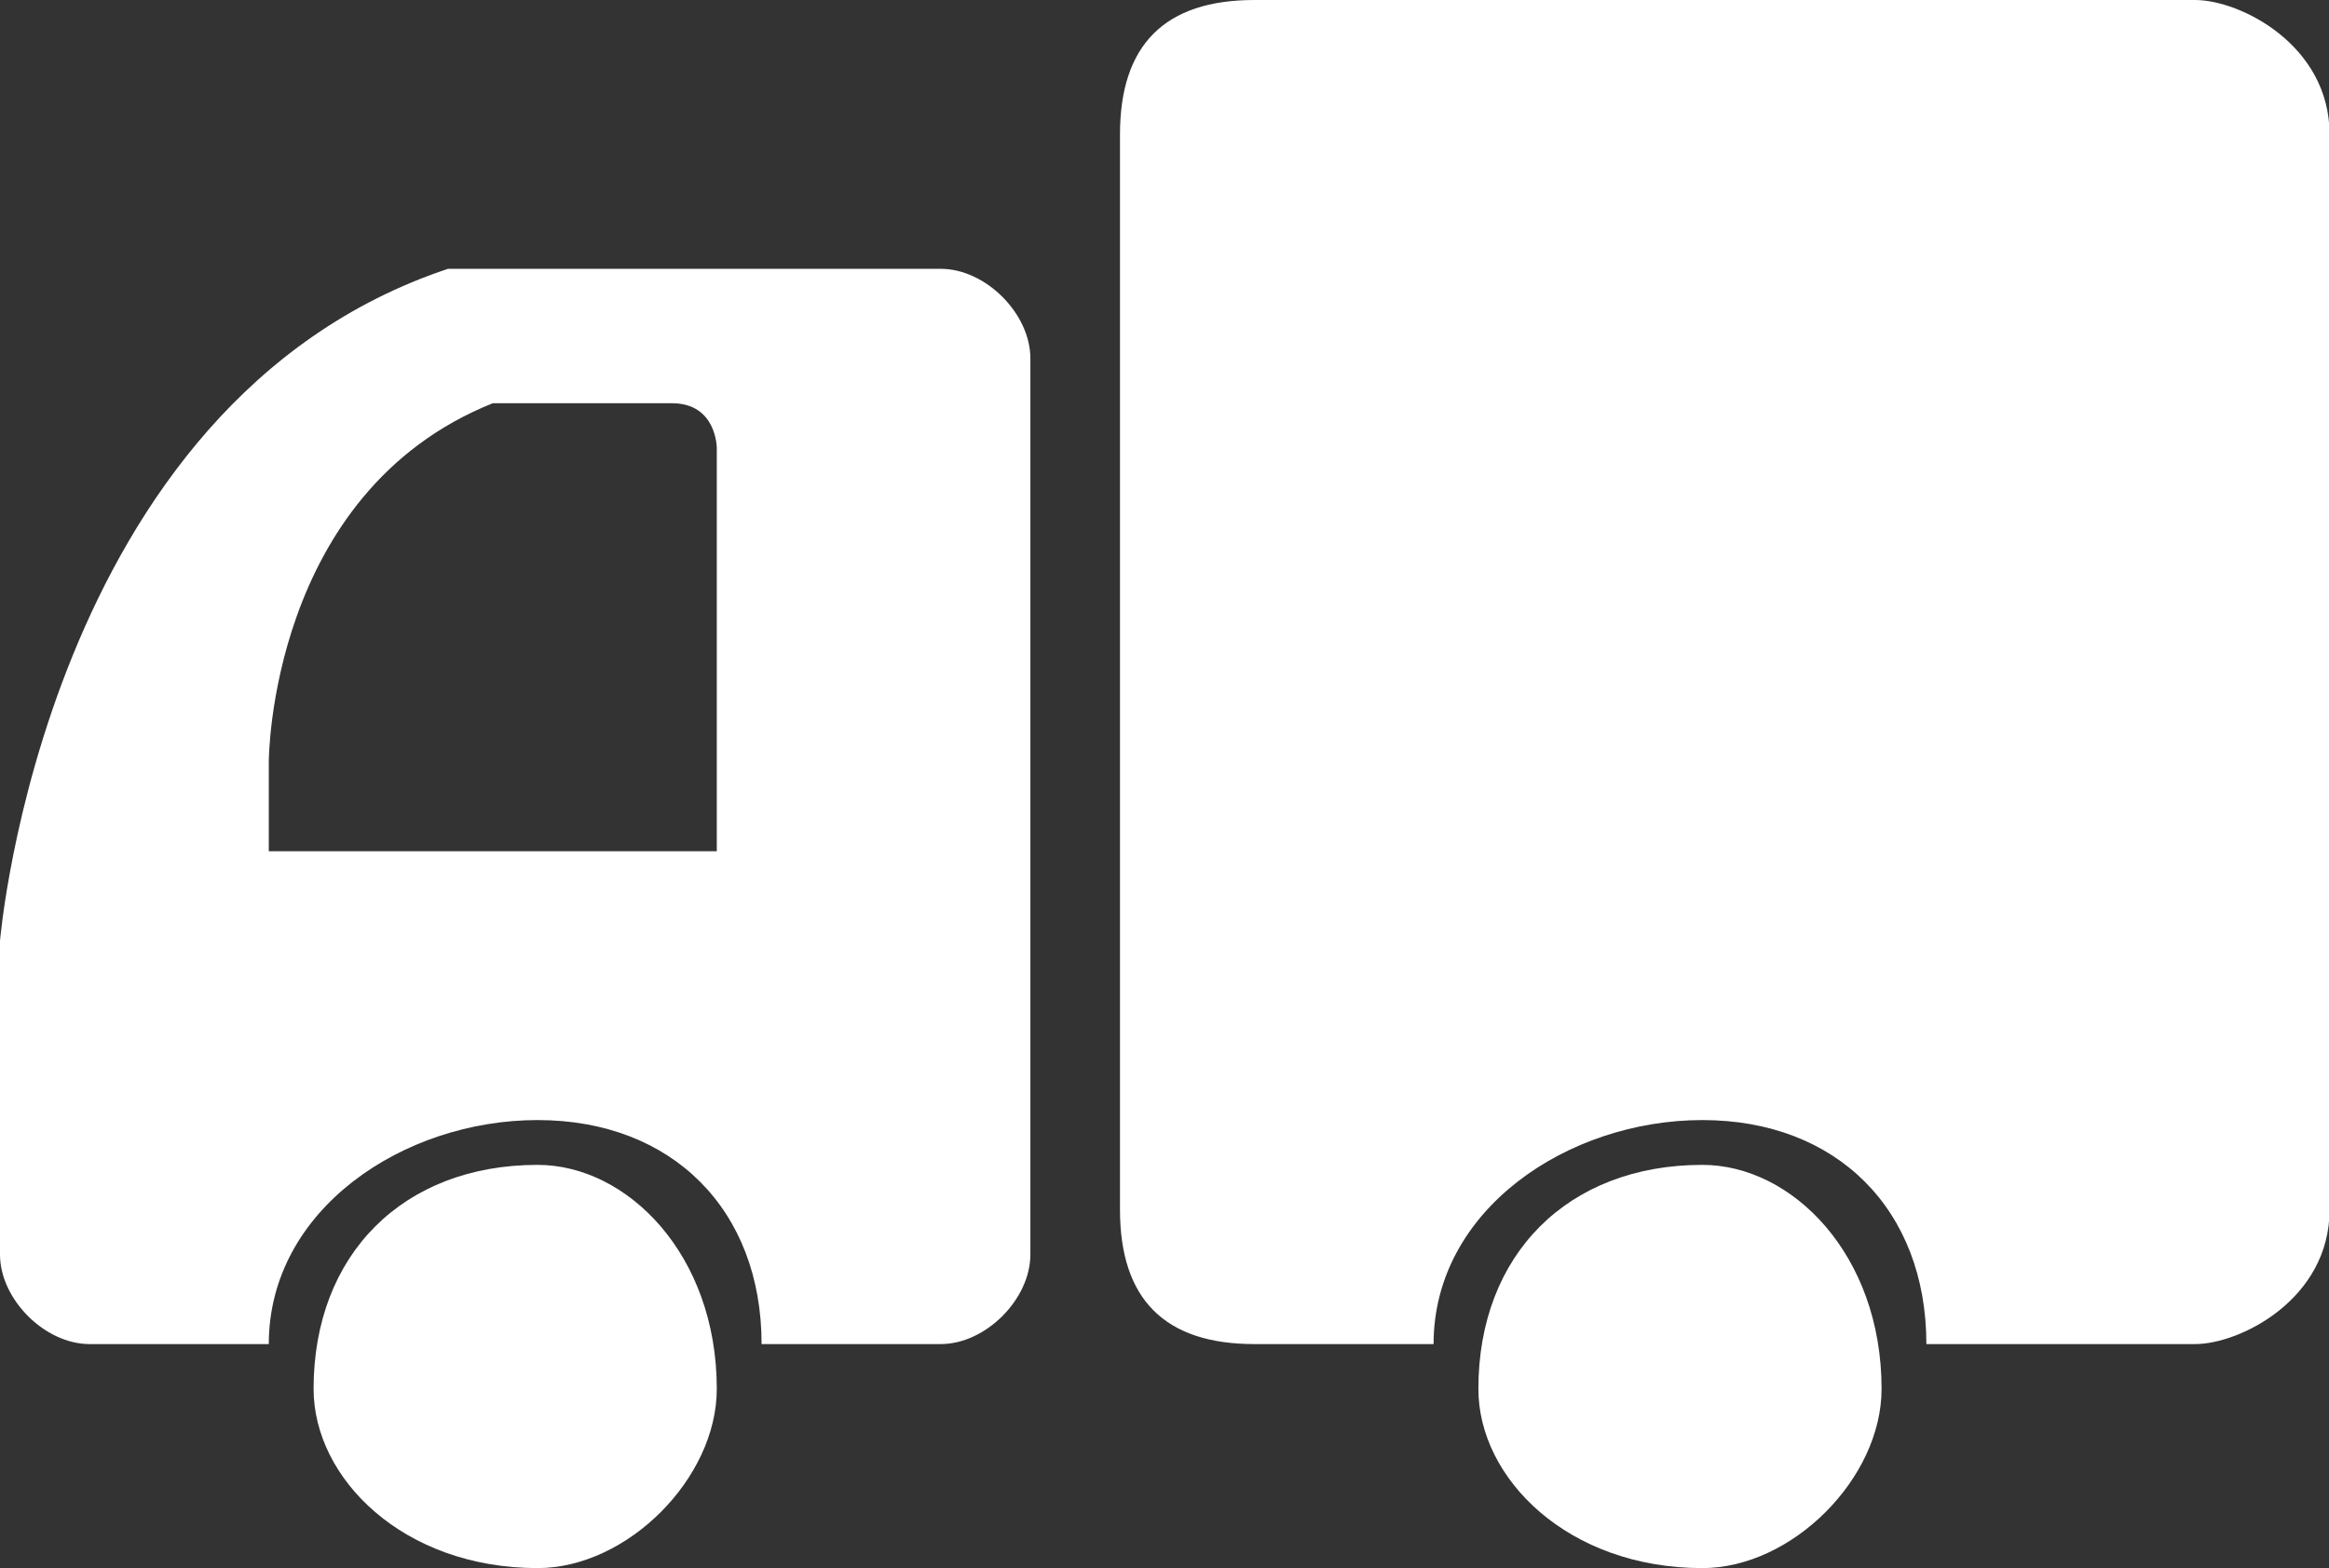
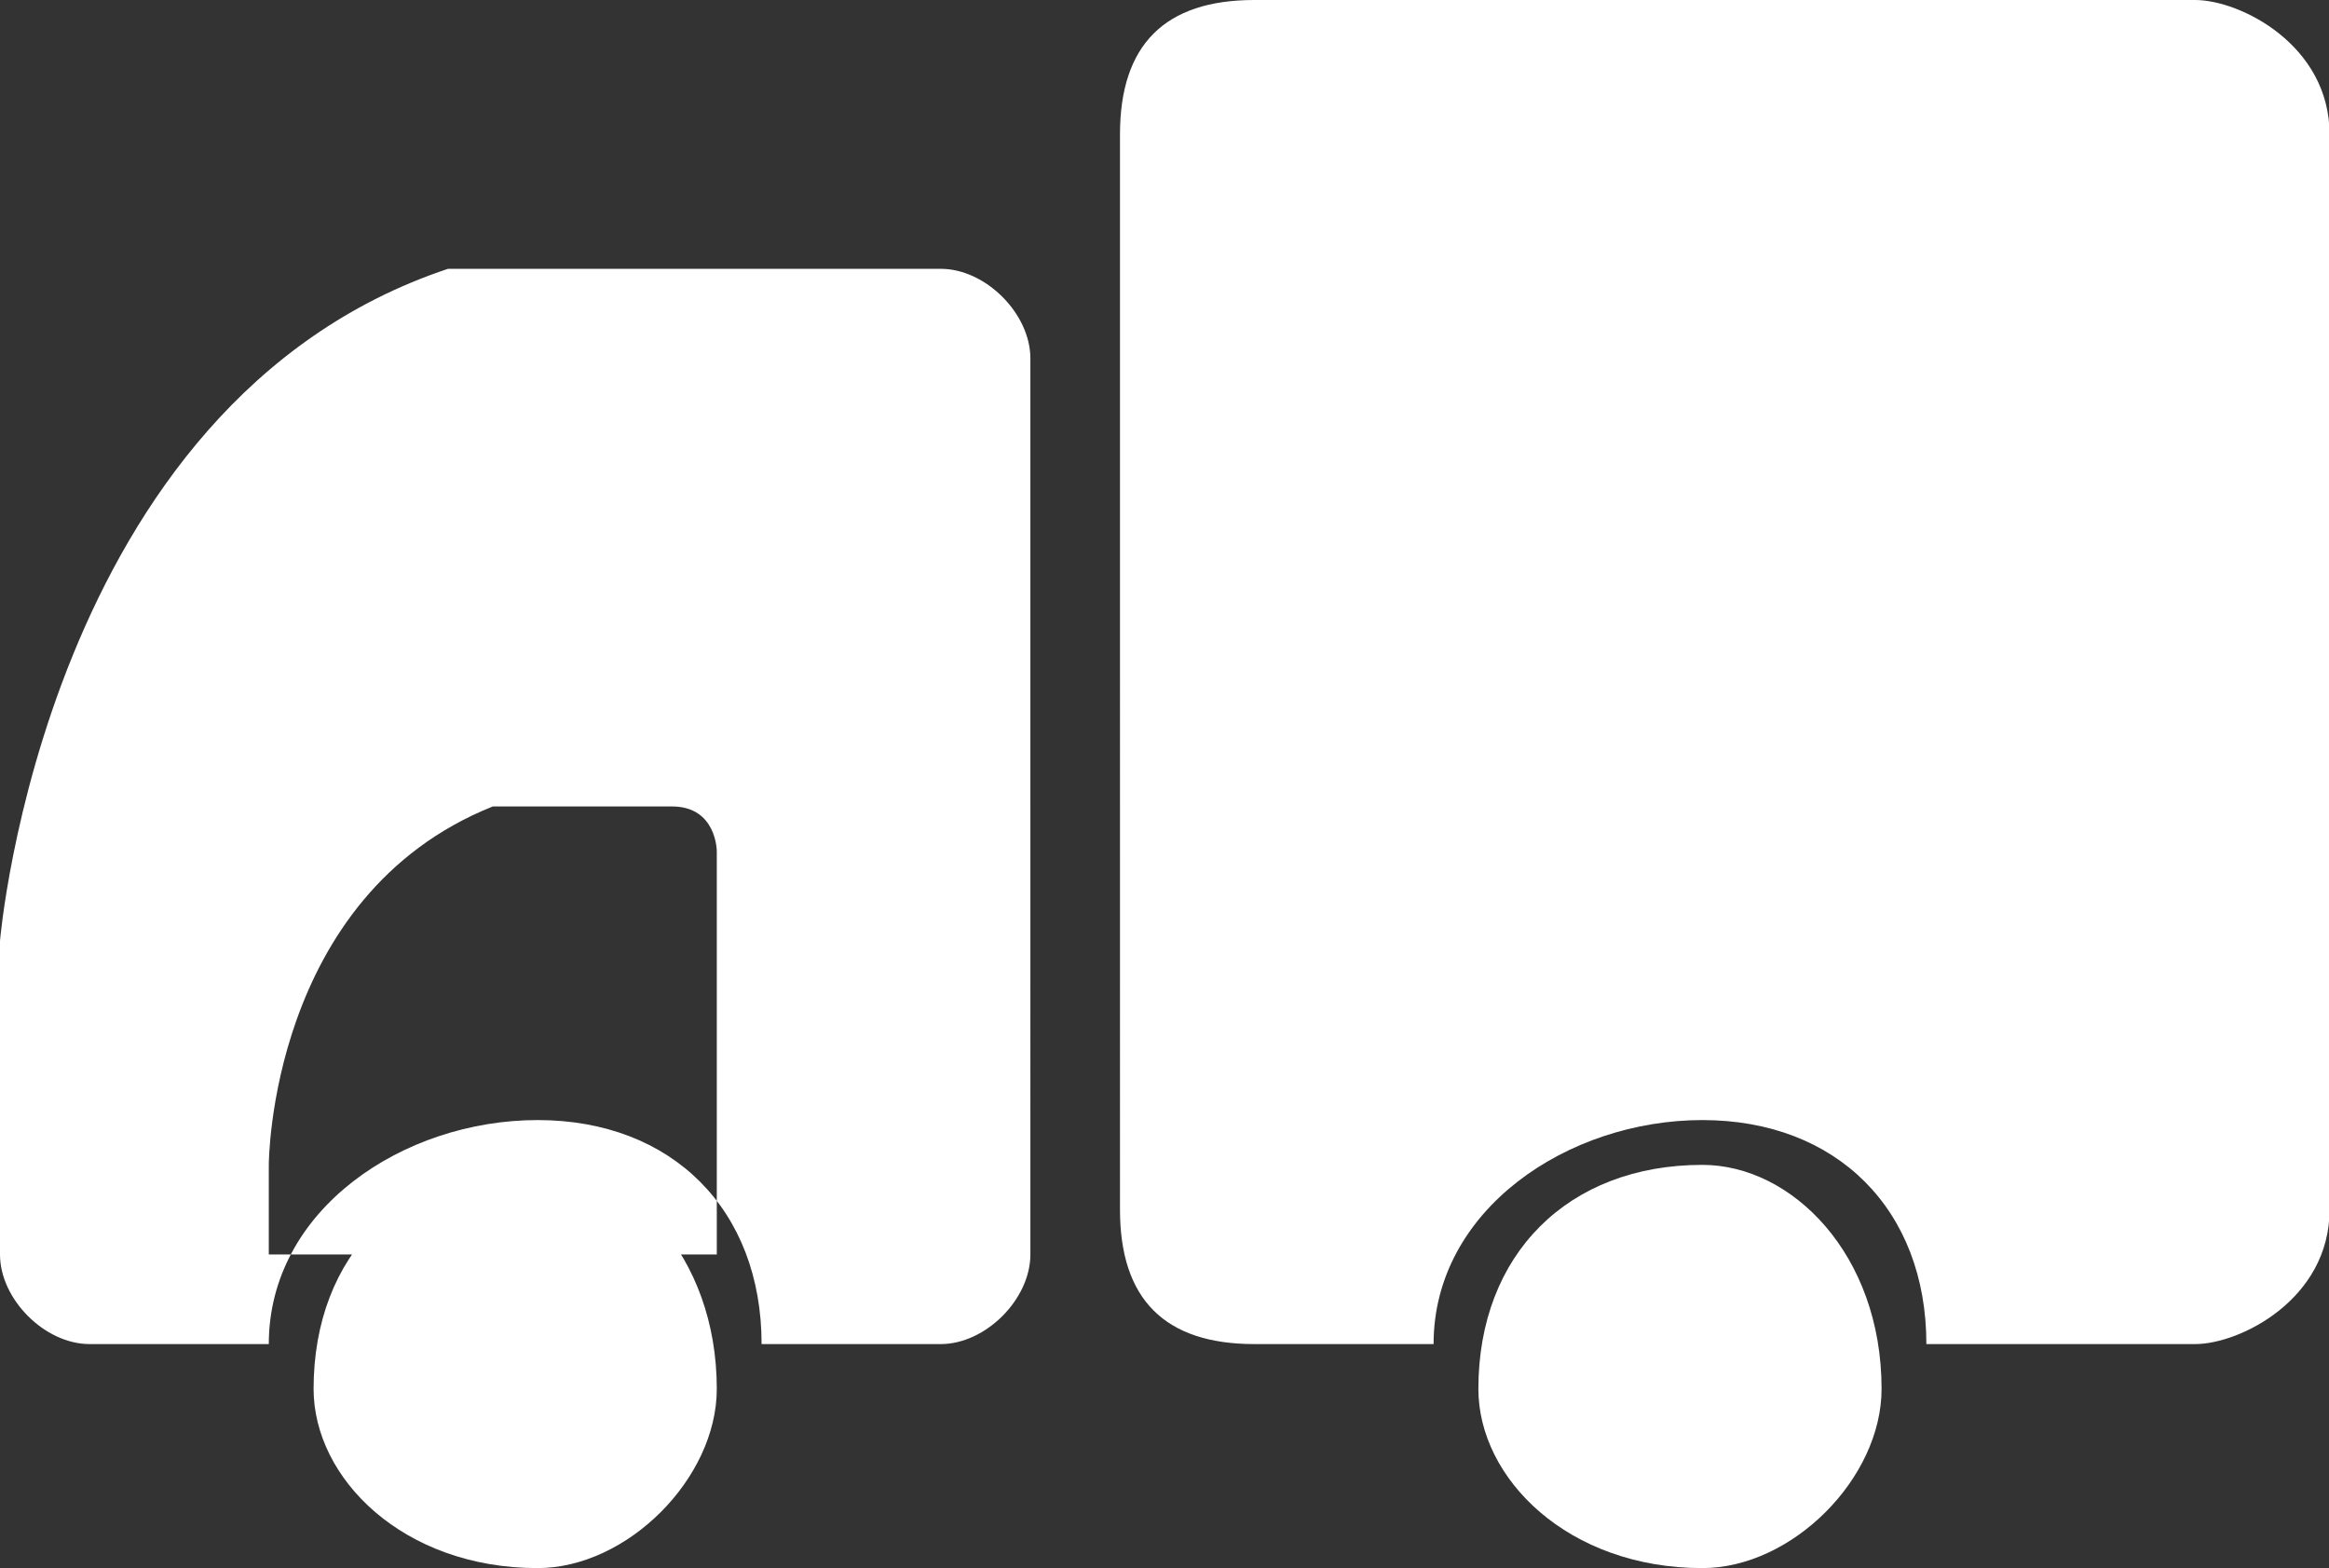
<svg xmlns="http://www.w3.org/2000/svg" t="1696575110198" class="icon" viewBox="0 0 1521 1024" version="1.1" p-id="45125" width="178.242" height="120">
  <rect x="0" y="0" width="1521" height="1024" fill="#333333" stroke="none" />
-   <path d="M819.2 0h614.4c29.257 0 87.771 29.257 87.771 87.771v702.171c0 58.514-58.514 87.771-87.771 87.771h-175.543c0-87.771-58.514-146.286-146.286-146.286s-175.543 58.514-175.543 146.286h-117.029c-58.514 0-87.771-29.257-87.771-87.771V87.771c0-58.514 29.257-87.771 87.771-87.771zM351.086 760.686c58.514 0 117.029 58.514 117.029 146.286 0 58.514-58.514 117.029-117.029 117.029-87.771 0-146.286-58.514-146.286-117.029 0-87.771 58.514-146.286 146.286-146.286z m263.314-585.143H292.571C29.257 263.314 0 614.4 0 614.4v204.8c0 29.257 29.257 58.514 58.514 58.514h117.029c0-87.771 87.771-146.286 175.543-146.286s146.286 58.514 146.286 146.286h117.029c29.257 0 58.514-29.257 58.514-58.514v-263.314H175.543v-58.514s0-175.543 146.286-234.057h117.029c29.257 0 29.257 29.257 29.257 29.257v263.314h204.8V234.057c0-29.257-29.257-58.514-58.514-58.514z m497.371 585.143c58.514 0 117.029 58.514 117.029 146.286 0 58.514-58.514 117.029-117.029 117.029-87.771 0-146.286-58.514-146.286-117.029 0-87.771 58.514-146.286 146.286-146.286z" p-id="45126" fill="#ffffff" />
+   <path d="M819.2 0h614.4c29.257 0 87.771 29.257 87.771 87.771v702.171c0 58.514-58.514 87.771-87.771 87.771h-175.543c0-87.771-58.514-146.286-146.286-146.286s-175.543 58.514-175.543 146.286h-117.029c-58.514 0-87.771-29.257-87.771-87.771V87.771c0-58.514 29.257-87.771 87.771-87.771zM351.086 760.686c58.514 0 117.029 58.514 117.029 146.286 0 58.514-58.514 117.029-117.029 117.029-87.771 0-146.286-58.514-146.286-117.029 0-87.771 58.514-146.286 146.286-146.286z m263.314-585.143H292.571C29.257 263.314 0 614.4 0 614.4v204.8c0 29.257 29.257 58.514 58.514 58.514h117.029c0-87.771 87.771-146.286 175.543-146.286s146.286 58.514 146.286 146.286h117.029c29.257 0 58.514-29.257 58.514-58.514H175.543v-58.514s0-175.543 146.286-234.057h117.029c29.257 0 29.257 29.257 29.257 29.257v263.314h204.8V234.057c0-29.257-29.257-58.514-58.514-58.514z m497.371 585.143c58.514 0 117.029 58.514 117.029 146.286 0 58.514-58.514 117.029-117.029 117.029-87.771 0-146.286-58.514-146.286-117.029 0-87.771 58.514-146.286 146.286-146.286z" p-id="45126" fill="#ffffff" />
</svg>